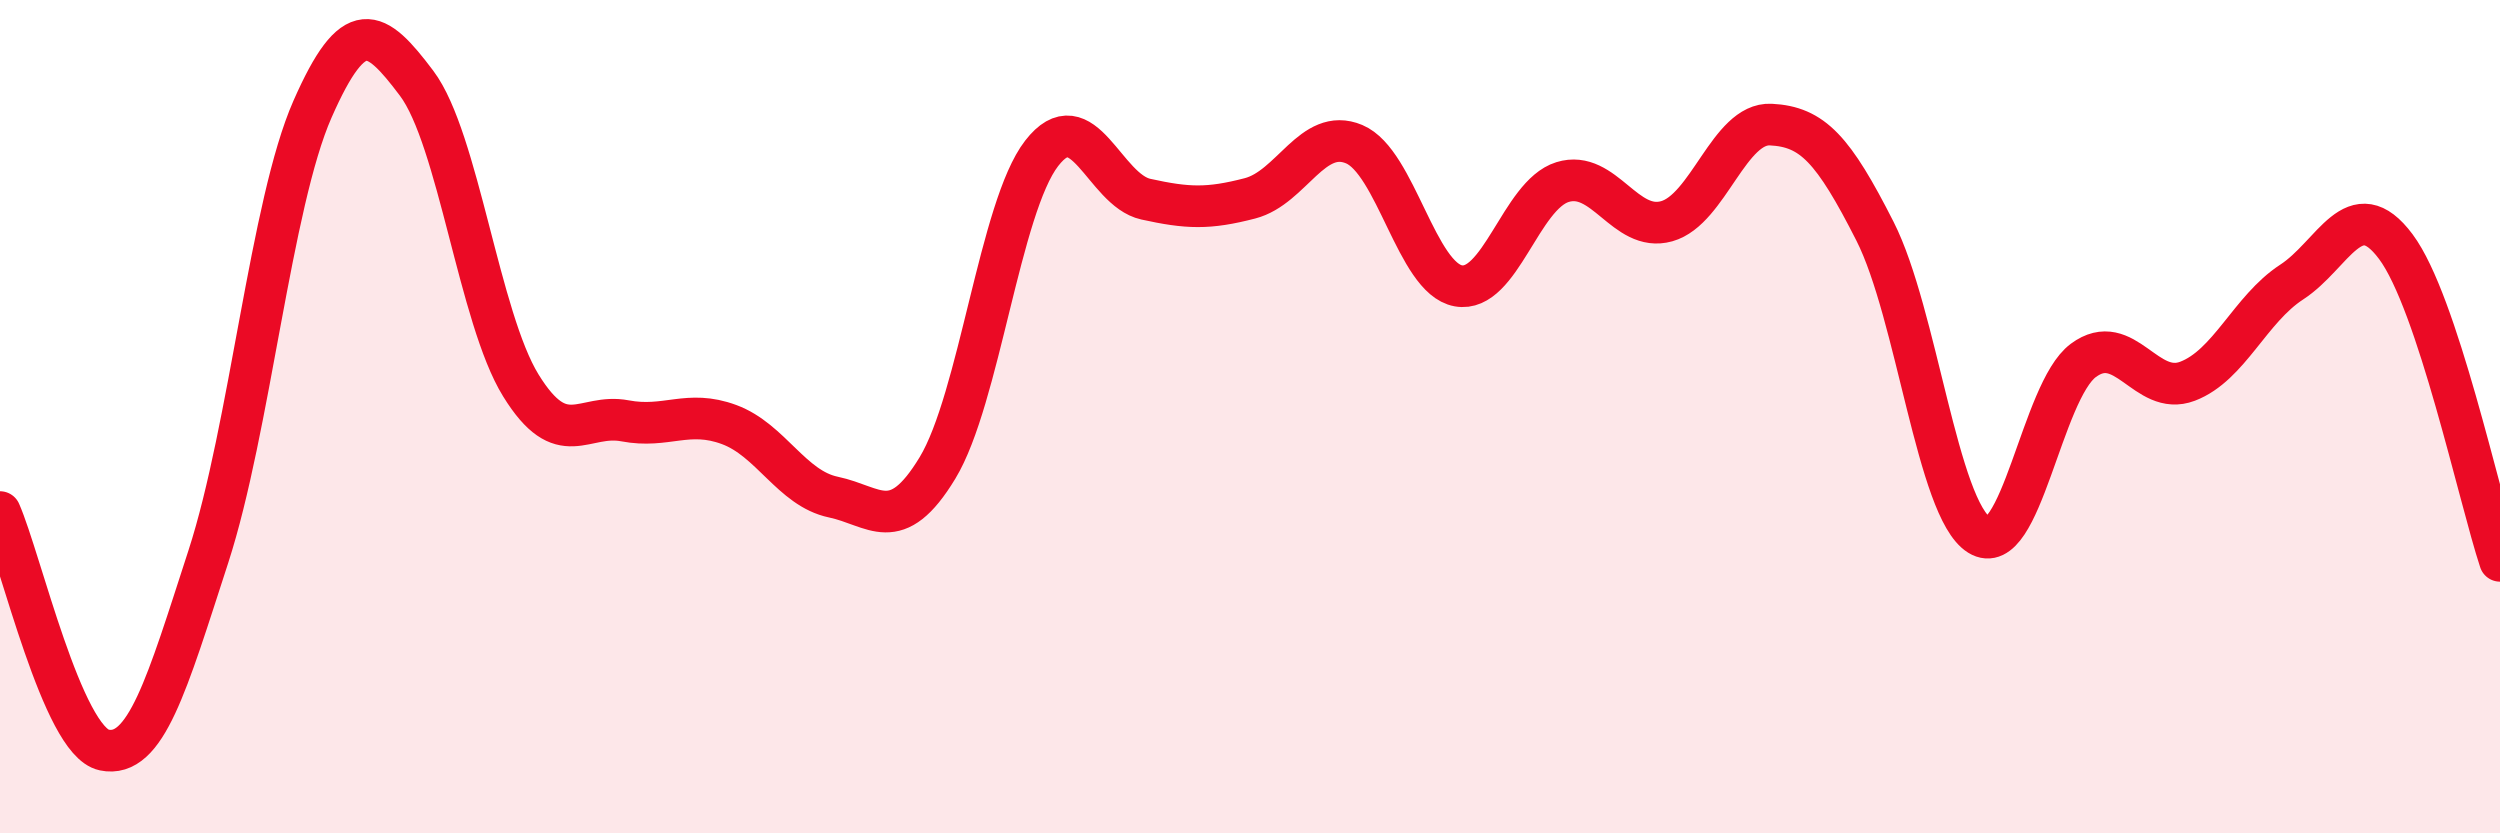
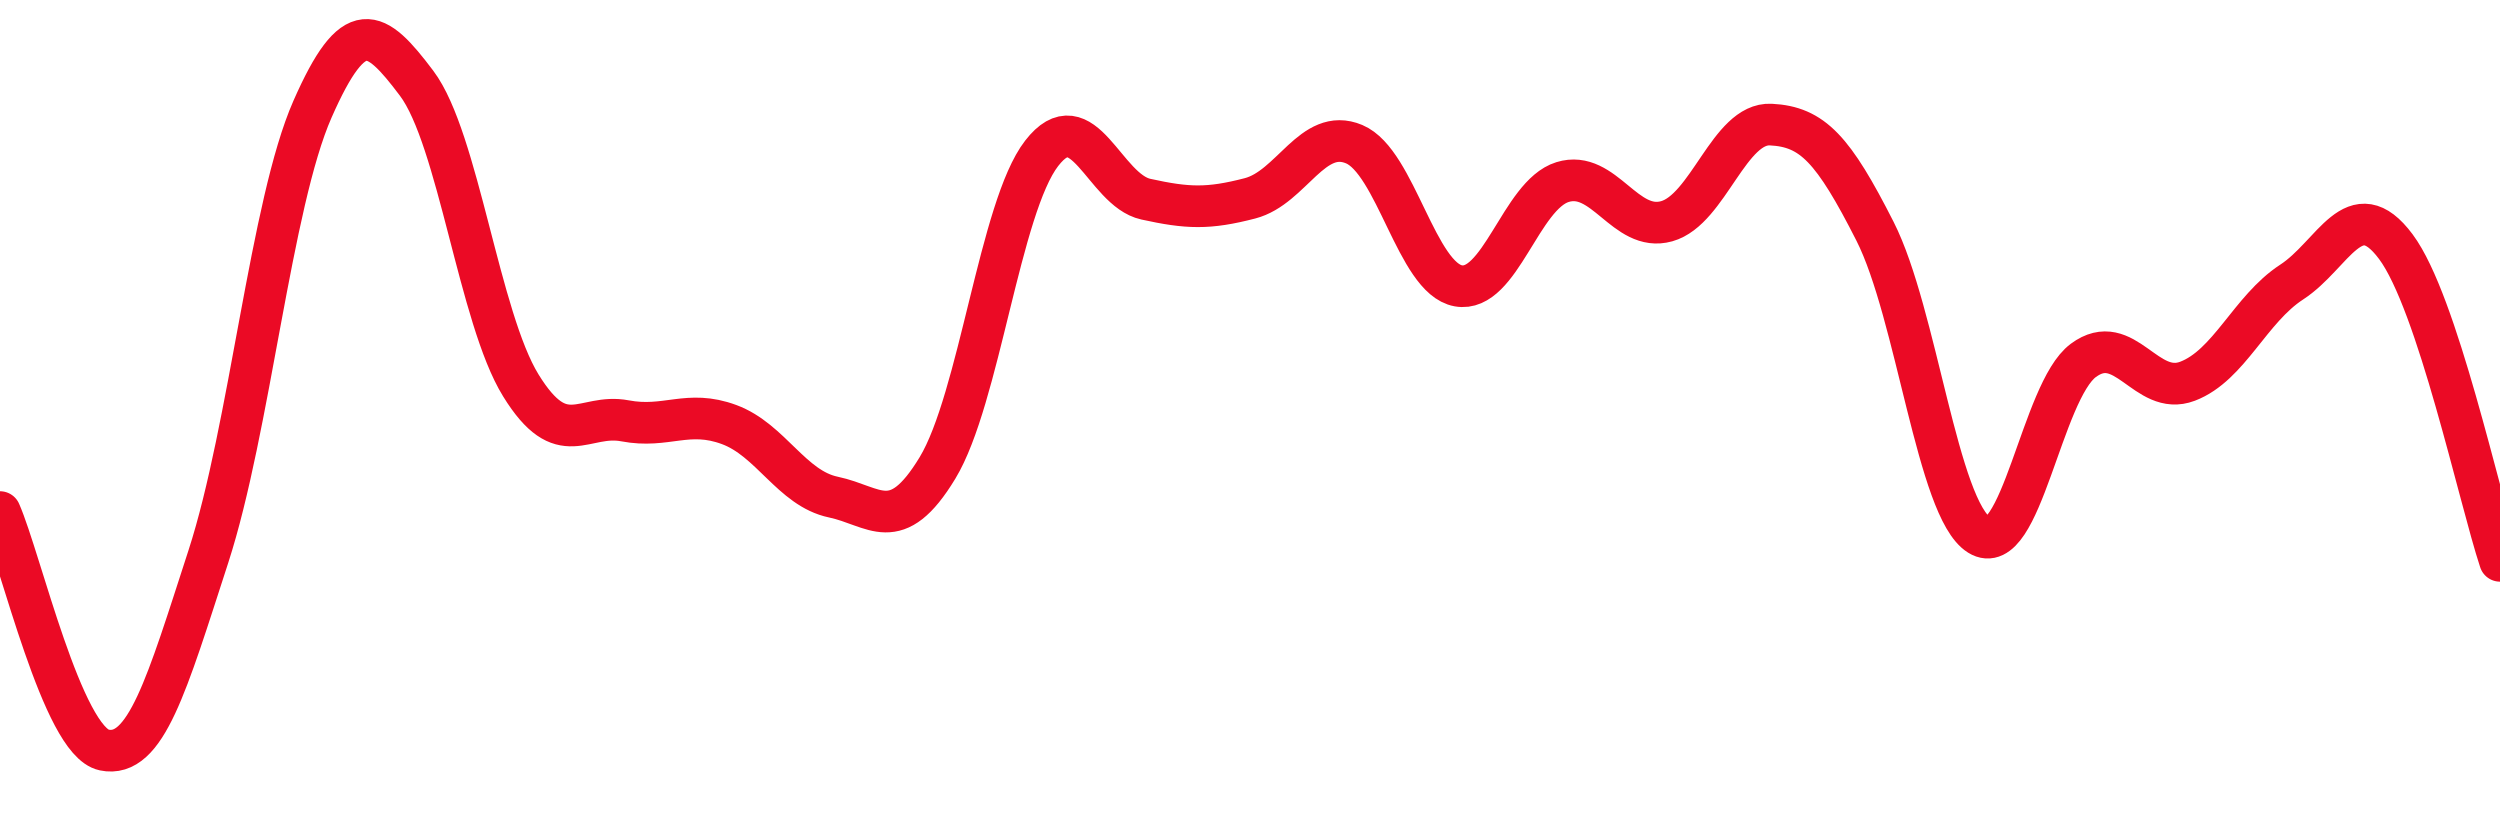
<svg xmlns="http://www.w3.org/2000/svg" width="60" height="20" viewBox="0 0 60 20">
-   <path d="M 0,12.29 C 0.5,13.43 1.5,17.79 2.5,18 C 3.5,18.21 4,16.44 5,13.36 C 6,10.28 6.5,4.89 7.5,2.62 C 8.5,0.35 9,0.67 10,2 C 11,3.33 11.5,7.63 12.5,9.25 C 13.5,10.87 14,9.91 15,10.1 C 16,10.29 16.5,9.82 17.5,10.19 C 18.5,10.56 19,11.72 20,11.93 C 21,12.14 21.5,12.88 22.5,11.23 C 23.5,9.58 24,4.97 25,3.68 C 26,2.39 26.5,4.56 27.5,4.78 C 28.5,5 29,5.02 30,4.76 C 31,4.5 31.5,3.04 32.5,3.46 C 33.5,3.88 34,6.68 35,6.86 C 36,7.04 36.5,4.68 37.5,4.37 C 38.5,4.06 39,5.59 40,5.31 C 41,5.03 41.5,2.94 42.5,2.99 C 43.5,3.04 44,3.58 45,5.55 C 46,7.52 46.5,12.22 47.5,12.84 C 48.5,13.46 49,9.39 50,8.65 C 51,7.91 51.5,9.53 52.5,9.15 C 53.5,8.77 54,7.42 55,6.77 C 56,6.12 56.5,4.58 57.5,5.92 C 58.5,7.26 59.5,11.95 60,13.46L60 20L0 20Z" fill="#EB0A25" opacity="0.1" stroke-linecap="round" stroke-linejoin="round" />
  <path d="M 0,12.29 C 0.5,13.43 1.5,17.79 2.5,18 C 3.5,18.21 4,16.44 5,13.36 C 6,10.28 6.5,4.89 7.5,2.62 C 8.5,0.35 9,0.67 10,2 C 11,3.33 11.5,7.63 12.5,9.25 C 13.5,10.87 14,9.91 15,10.1 C 16,10.29 16.5,9.82 17.5,10.19 C 18.5,10.56 19,11.72 20,11.93 C 21,12.14 21.5,12.88 22.5,11.23 C 23.5,9.58 24,4.97 25,3.68 C 26,2.39 26.5,4.56 27.5,4.78 C 28.5,5 29,5.02 30,4.76 C 31,4.5 31.5,3.04 32.5,3.46 C 33.5,3.88 34,6.68 35,6.86 C 36,7.04 36.5,4.68 37.5,4.37 C 38.5,4.06 39,5.59 40,5.31 C 41,5.03 41.5,2.94 42.5,2.99 C 43.5,3.04 44,3.58 45,5.55 C 46,7.52 46.5,12.22 47.5,12.84 C 48.5,13.46 49,9.39 50,8.65 C 51,7.91 51.5,9.53 52.5,9.15 C 53.5,8.77 54,7.42 55,6.77 C 56,6.12 56.5,4.58 57.5,5.92 C 58.5,7.26 59.5,11.95 60,13.46" stroke="#EB0A25" stroke-width="1" fill="none" stroke-linecap="round" stroke-linejoin="round" />
</svg>